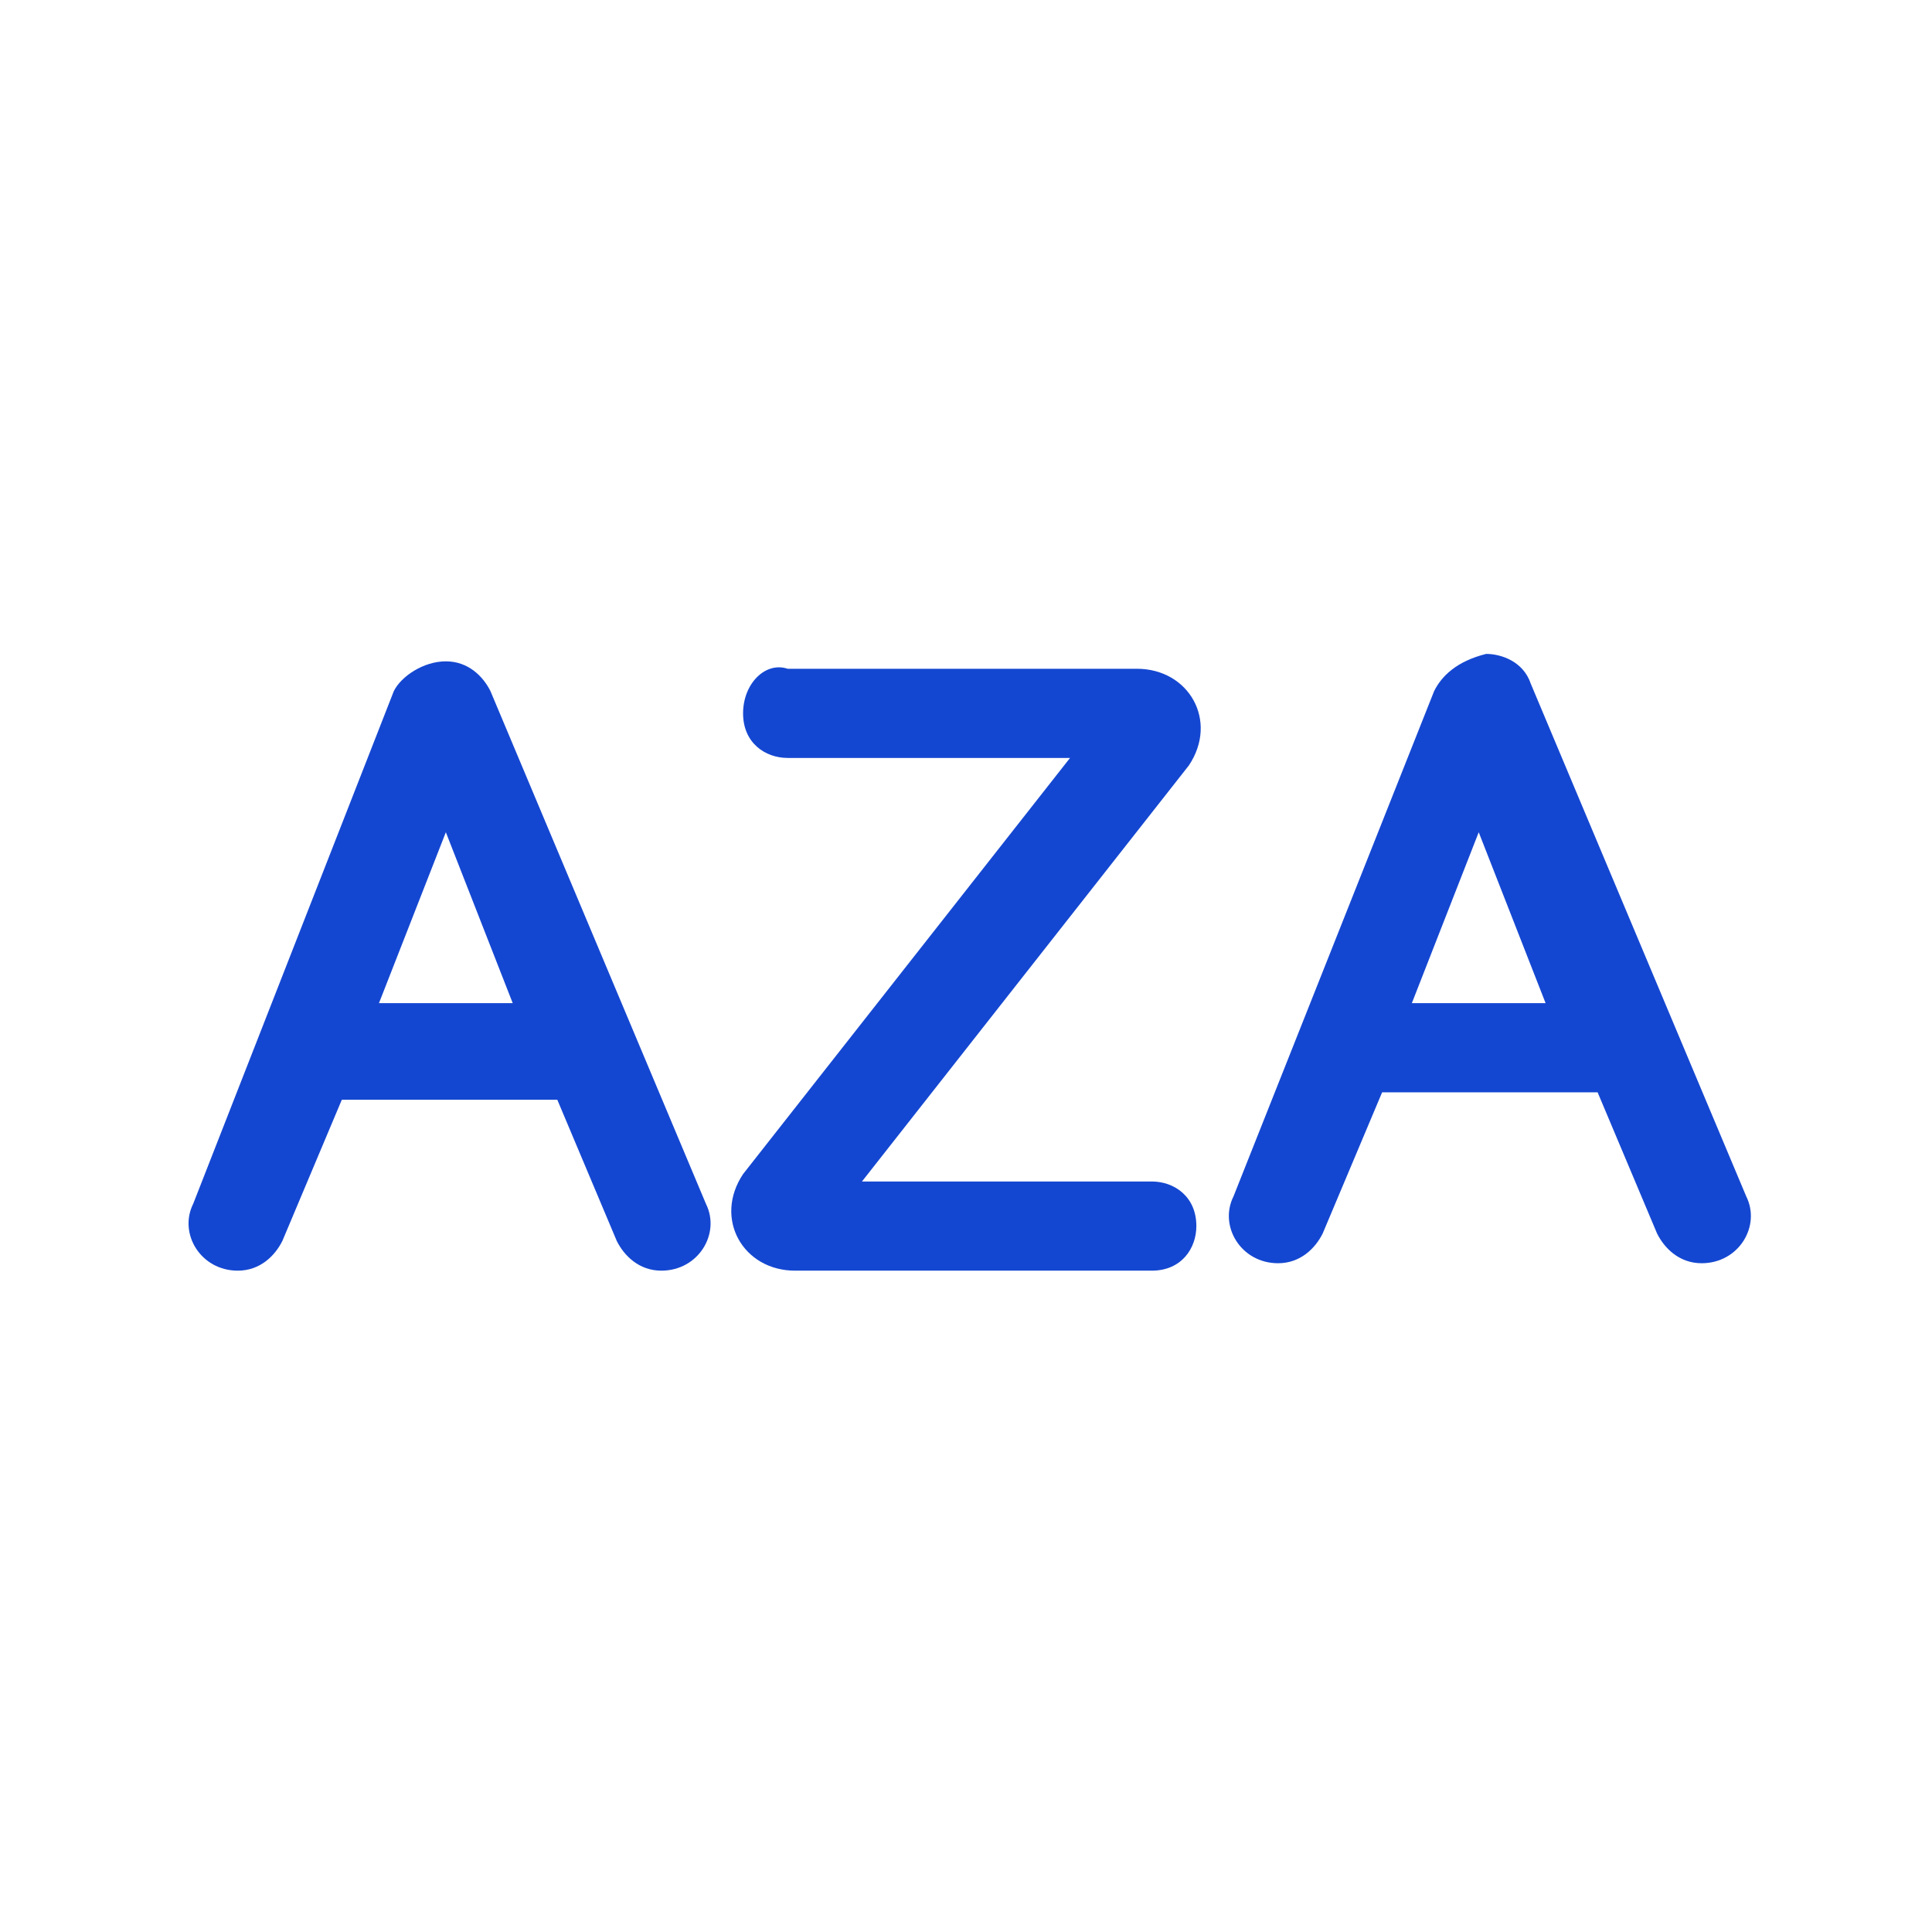
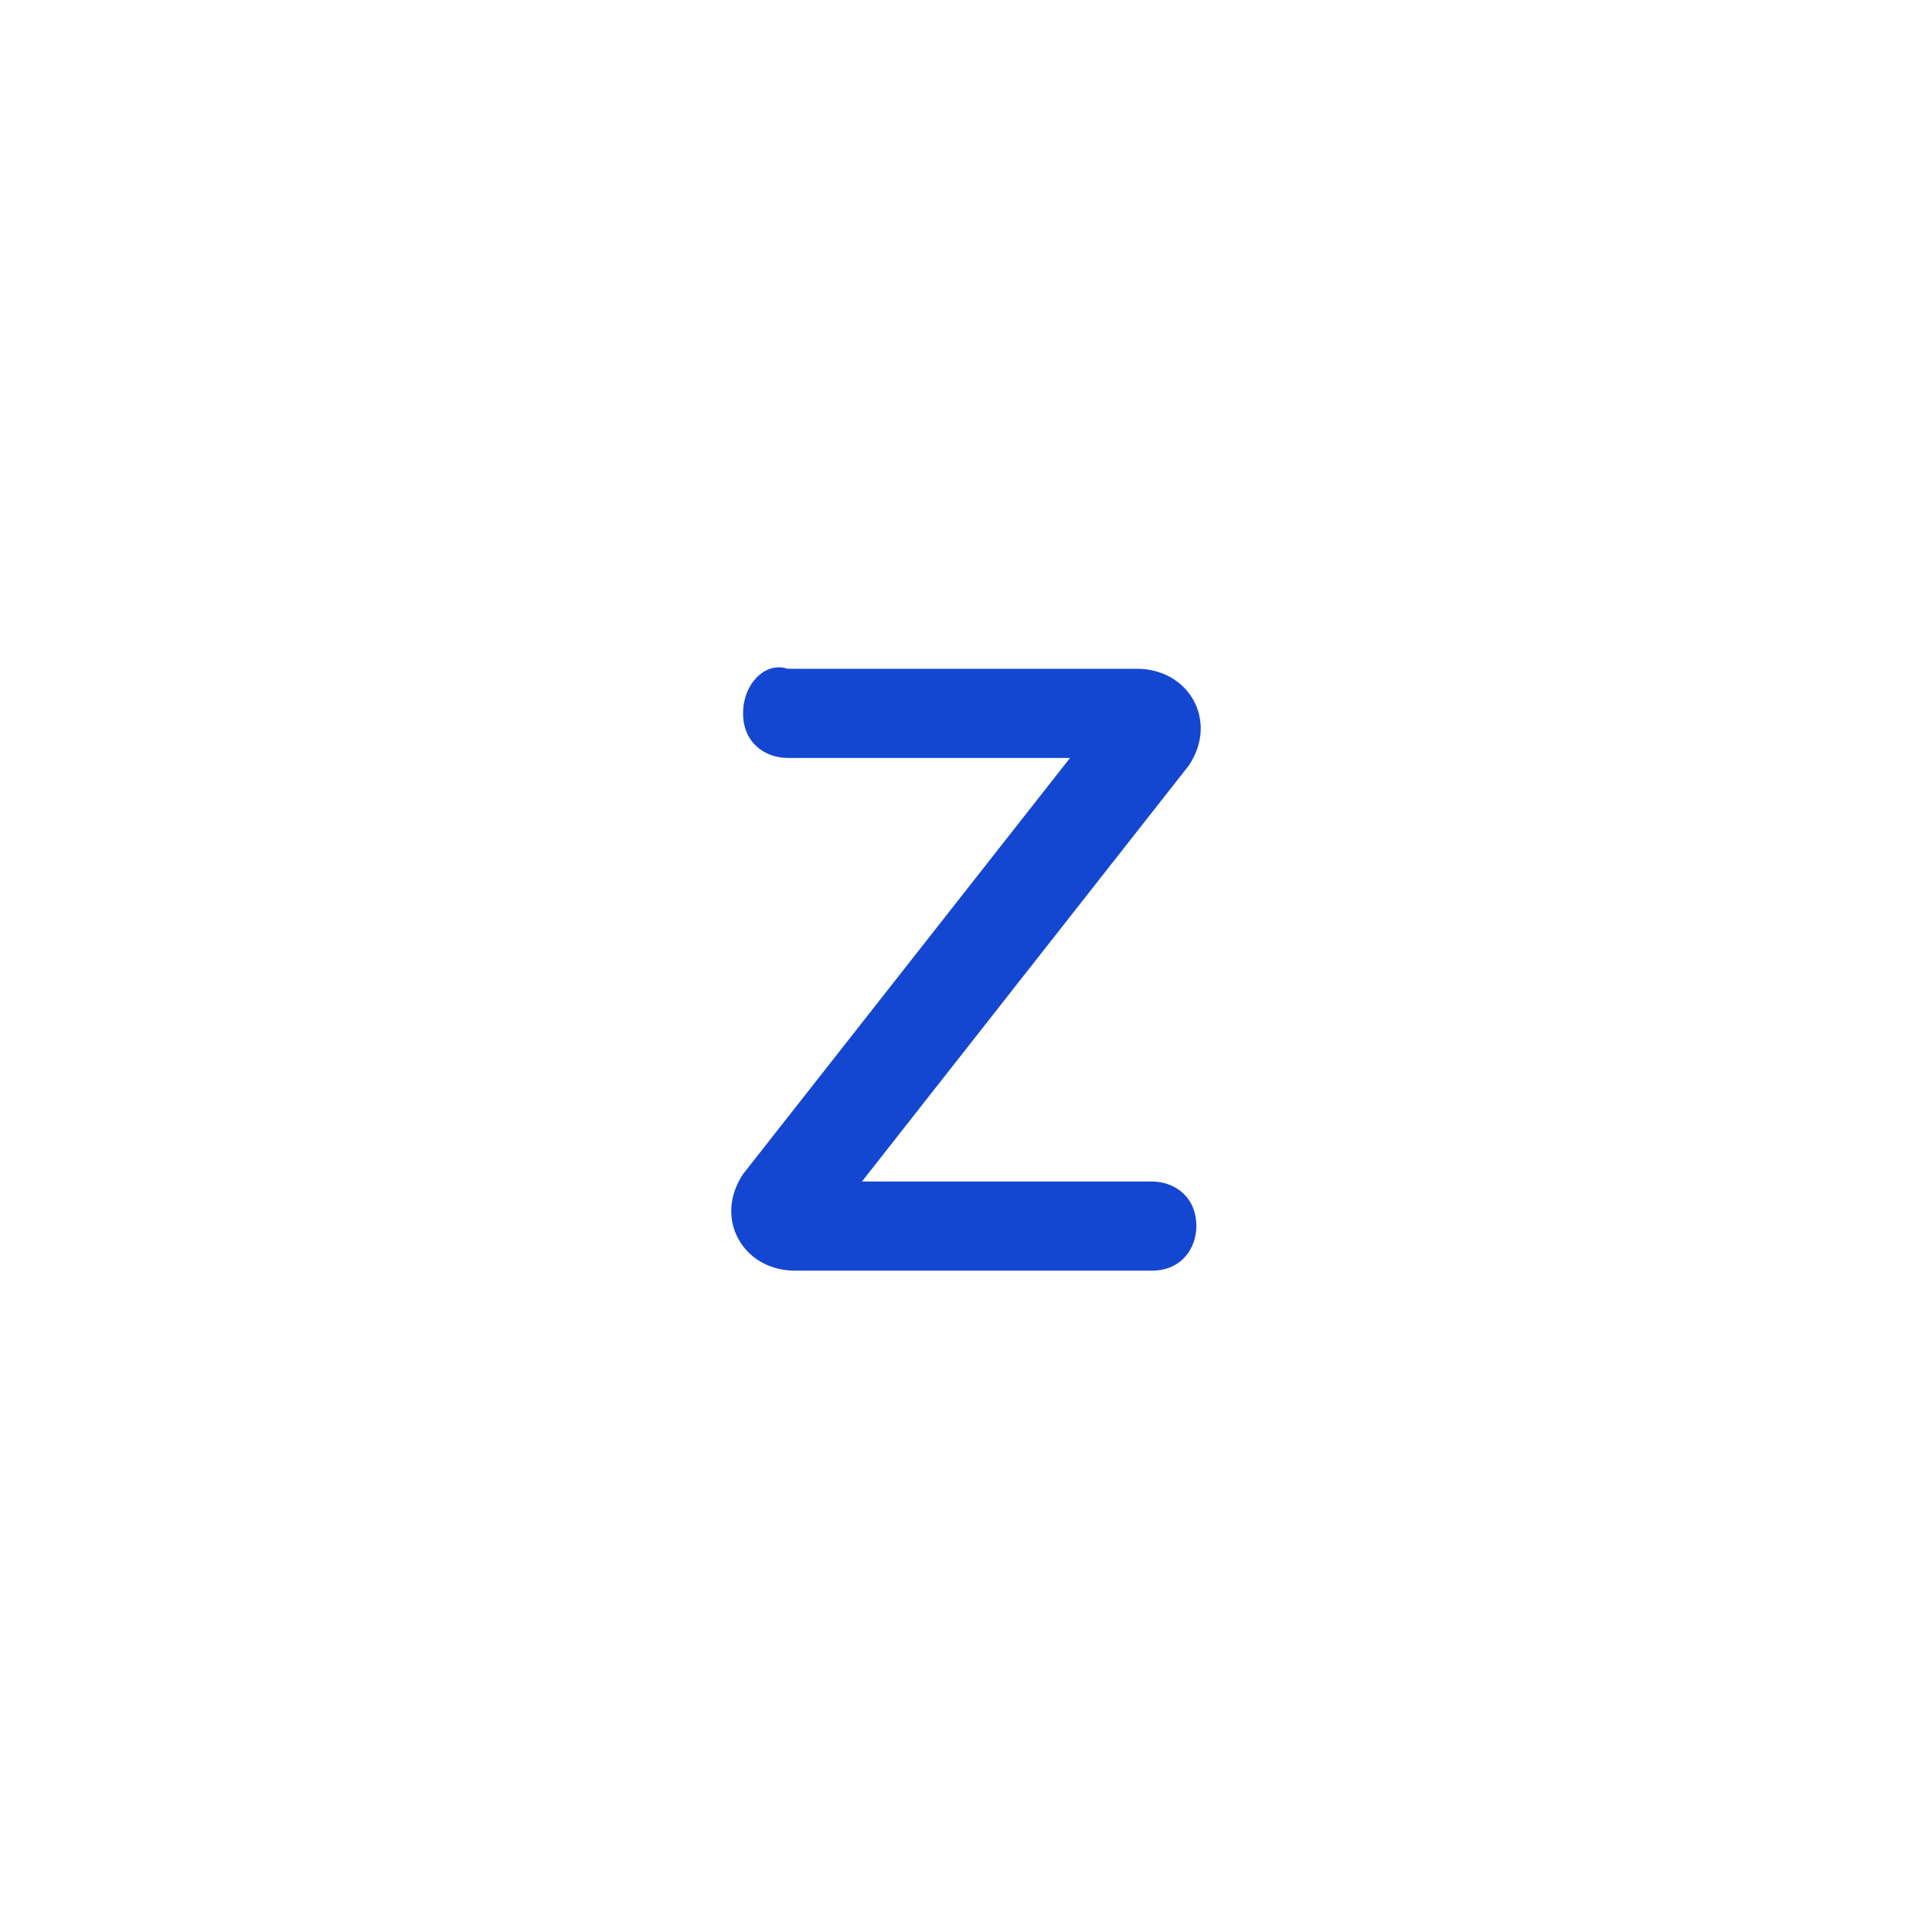
<svg xmlns="http://www.w3.org/2000/svg" width="26" height="26" viewBox="0 0 26 26" fill="none">
  <path d="M10 9.6C10 10 10.3 10.2 10.6 10.2H14.4L10 15.8C9.6 16.4 10 17.1 10.7 17.1H15.5C15.9 17.1 16.1 16.8 16.1 16.5C16.1 16.1 15.8 15.9 15.5 15.9H11.6L16 10.3C16.4 9.7 16 9 15.3 9H10.6C10.3 8.9 10 9.2 10 9.6Z" fill="#1447D1" />
-   <path d="M6.9 13.5H5.1L6 11.2L6.9 13.5ZM5.3 9.3L2.6 16.2C2.4 16.6 2.7 17.1 3.2 17.1C3.5 17.1 3.7 16.9 3.8 16.7L4.6 14.8H7.5L8.3 16.7C8.4 16.9 8.6 17.1 8.9 17.1C9.4 17.1 9.7 16.6 9.5 16.2L6.6 9.3C6.5 9.1 6.3 8.9 6 8.9C5.7 8.9 5.4 9.1 5.3 9.3Z" fill="#1447D1" />
-   <path d="M20.8 13.5H19L19.9 11.2L20.8 13.5ZM19.3 9.3L16.6 16.1C16.4 16.5 16.7 17 17.2 17C17.5 17 17.7 16.8 17.8 16.6L18.6 14.7H21.5L22.3 16.6C22.4 16.8 22.6 17 22.9 17C23.4 17 23.7 16.5 23.5 16.1L20.6 9.2C20.5 8.9 20.2 8.8 20 8.8C19.6 8.9 19.4 9.1 19.3 9.3Z" fill="#1447D1" />
</svg>